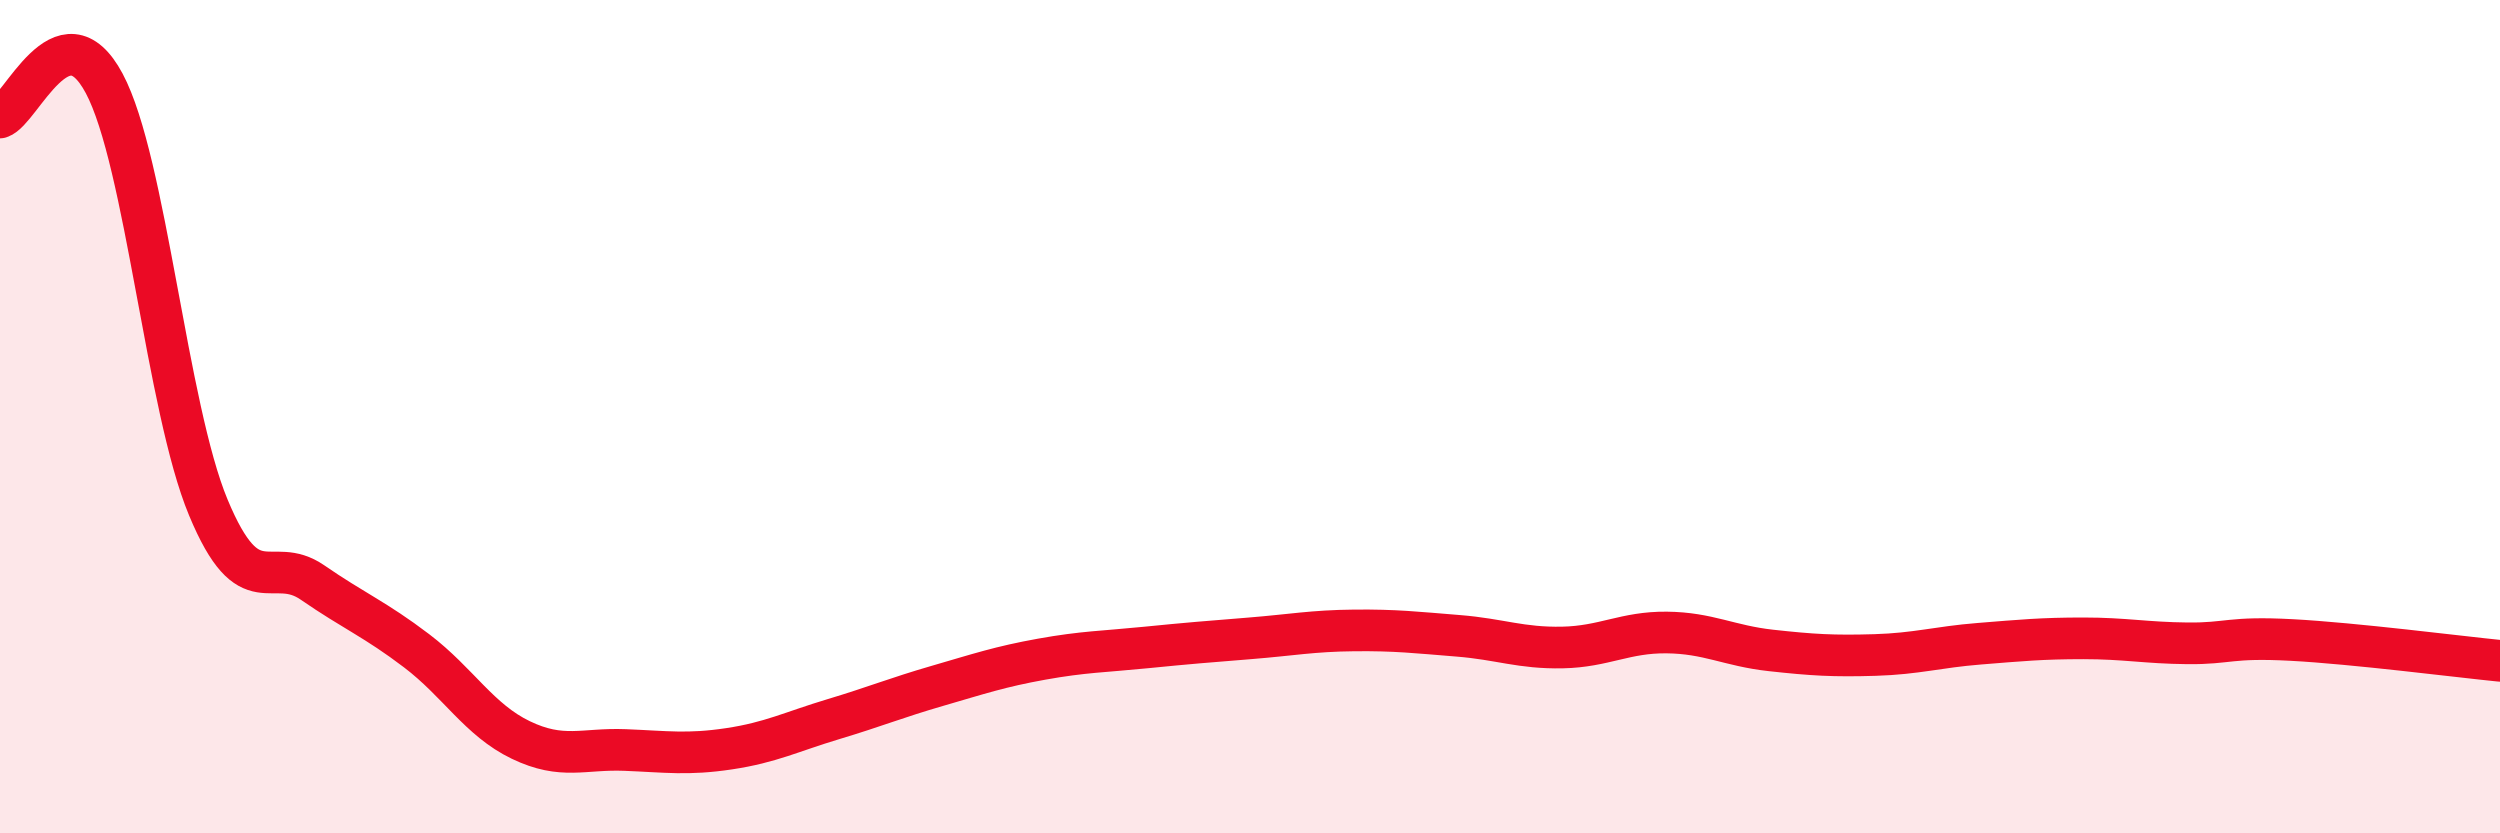
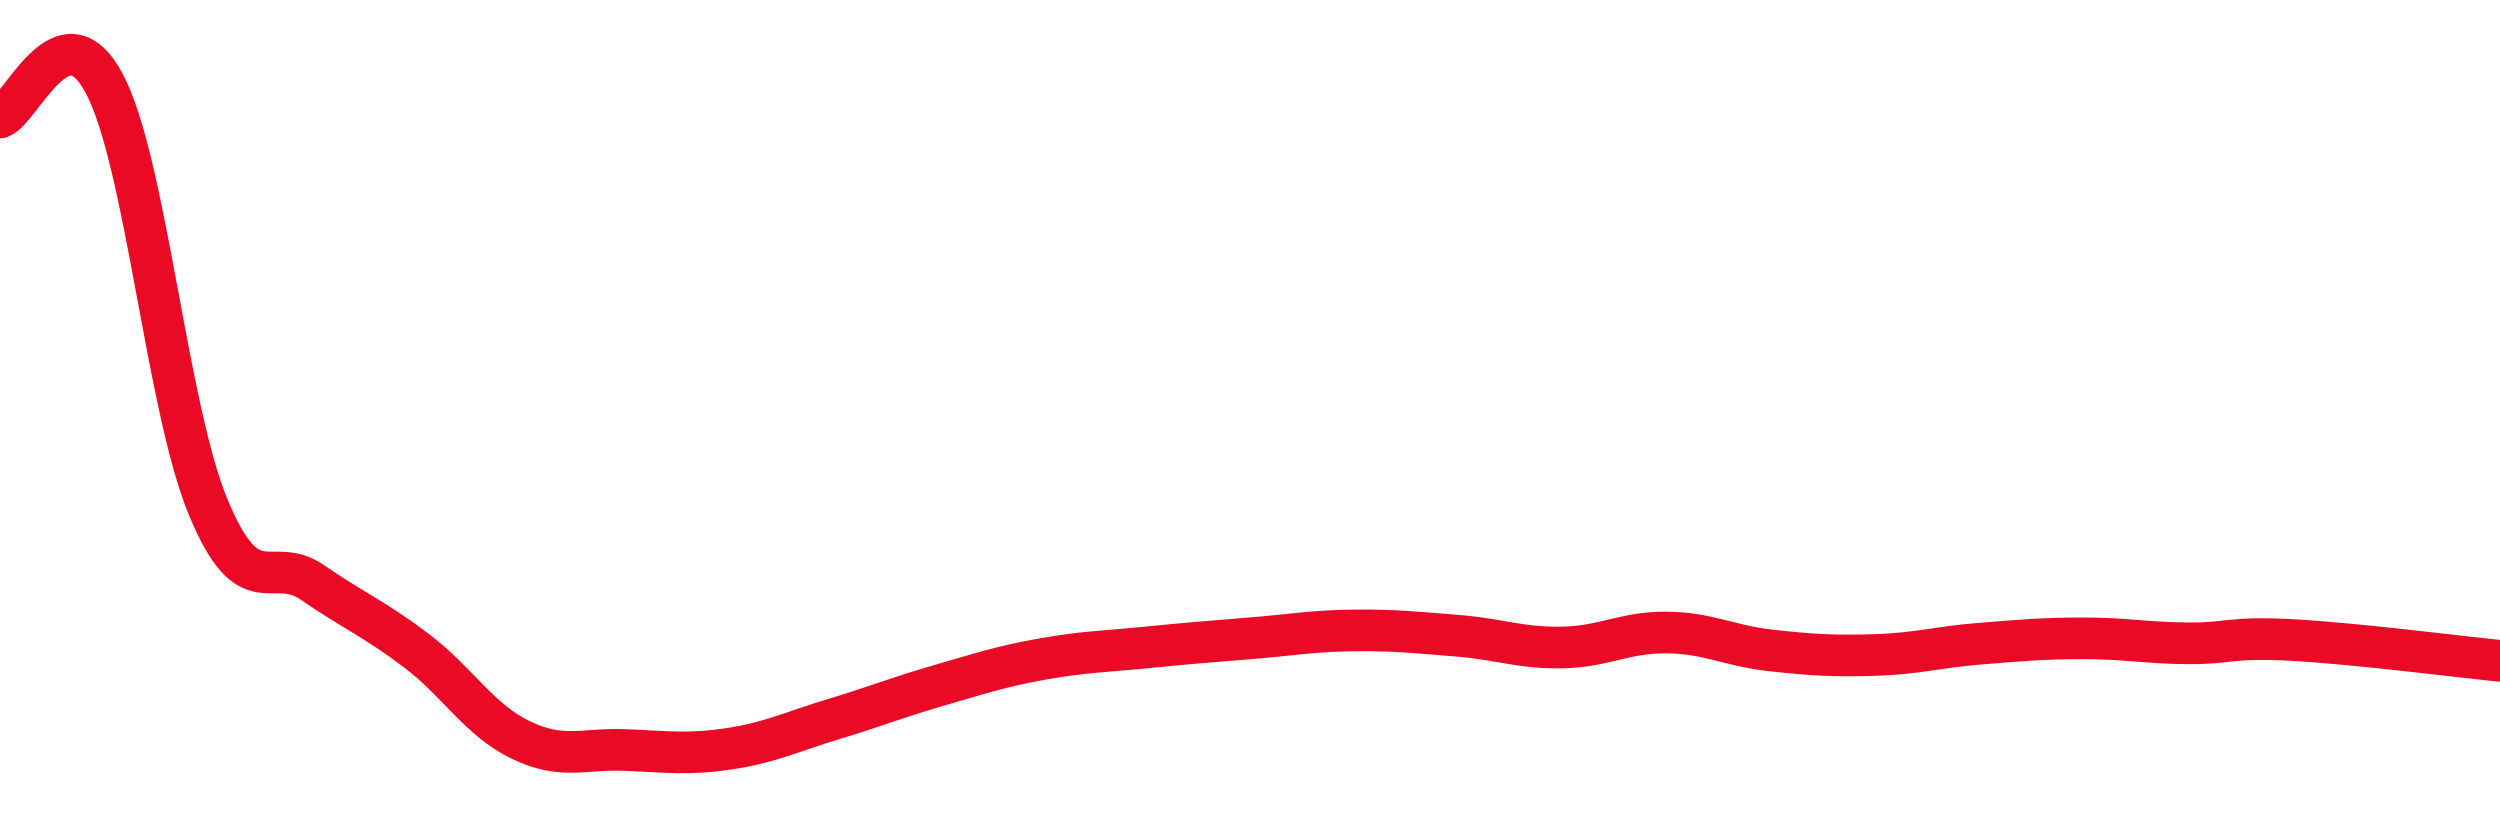
<svg xmlns="http://www.w3.org/2000/svg" width="60" height="20" viewBox="0 0 60 20">
-   <path d="M 0,2.82 C 0.5,2.66 1.5,0.13 2.5,2 C 3.5,3.87 4,9.78 5,12.18 C 6,14.58 6.5,13.29 7.5,13.98 C 8.5,14.67 9,14.86 10,15.62 C 11,16.38 11.5,17.28 12.5,17.76 C 13.5,18.24 14,17.96 15,18 C 16,18.04 16.5,18.12 17.5,17.97 C 18.5,17.82 19,17.56 20,17.26 C 21,16.96 21.5,16.75 22.5,16.46 C 23.5,16.17 24,16 25,15.82 C 26,15.64 26.5,15.64 27.5,15.54 C 28.5,15.44 29,15.4 30,15.32 C 31,15.24 31.5,15.14 32.5,15.13 C 33.5,15.12 34,15.18 35,15.26 C 36,15.34 36.5,15.56 37.5,15.54 C 38.5,15.52 39,15.17 40,15.18 C 41,15.19 41.5,15.5 42.5,15.61 C 43.5,15.72 44,15.75 45,15.72 C 46,15.69 46.5,15.53 47.5,15.45 C 48.5,15.37 49,15.32 50,15.32 C 51,15.32 51.5,15.43 52.5,15.44 C 53.5,15.45 53.5,15.28 55,15.36 C 56.5,15.44 59,15.76 60,15.86L60 20L0 20Z" fill="#EB0A25" opacity="0.1" stroke-linecap="round" stroke-linejoin="round" />
  <path d="M 0,2.82 C 0.5,2.66 1.5,0.13 2.5,2 C 3.5,3.87 4,9.78 5,12.18 C 6,14.58 6.5,13.29 7.5,13.98 C 8.5,14.67 9,14.86 10,15.62 C 11,16.38 11.5,17.28 12.5,17.76 C 13.5,18.24 14,17.96 15,18 C 16,18.04 16.5,18.12 17.5,17.97 C 18.5,17.82 19,17.56 20,17.26 C 21,16.96 21.5,16.75 22.5,16.46 C 23.5,16.17 24,16 25,15.82 C 26,15.64 26.5,15.64 27.5,15.54 C 28.5,15.44 29,15.4 30,15.32 C 31,15.24 31.5,15.14 32.5,15.13 C 33.5,15.12 34,15.18 35,15.26 C 36,15.34 36.5,15.56 37.5,15.54 C 38.5,15.52 39,15.17 40,15.18 C 41,15.19 41.5,15.5 42.5,15.61 C 43.5,15.72 44,15.75 45,15.72 C 46,15.69 46.5,15.53 47.5,15.45 C 48.5,15.37 49,15.32 50,15.32 C 51,15.32 51.5,15.43 52.5,15.44 C 53.5,15.45 53.5,15.28 55,15.36 C 56.5,15.44 59,15.76 60,15.86" stroke="#EB0A25" stroke-width="1" fill="none" stroke-linecap="round" stroke-linejoin="round" />
</svg>